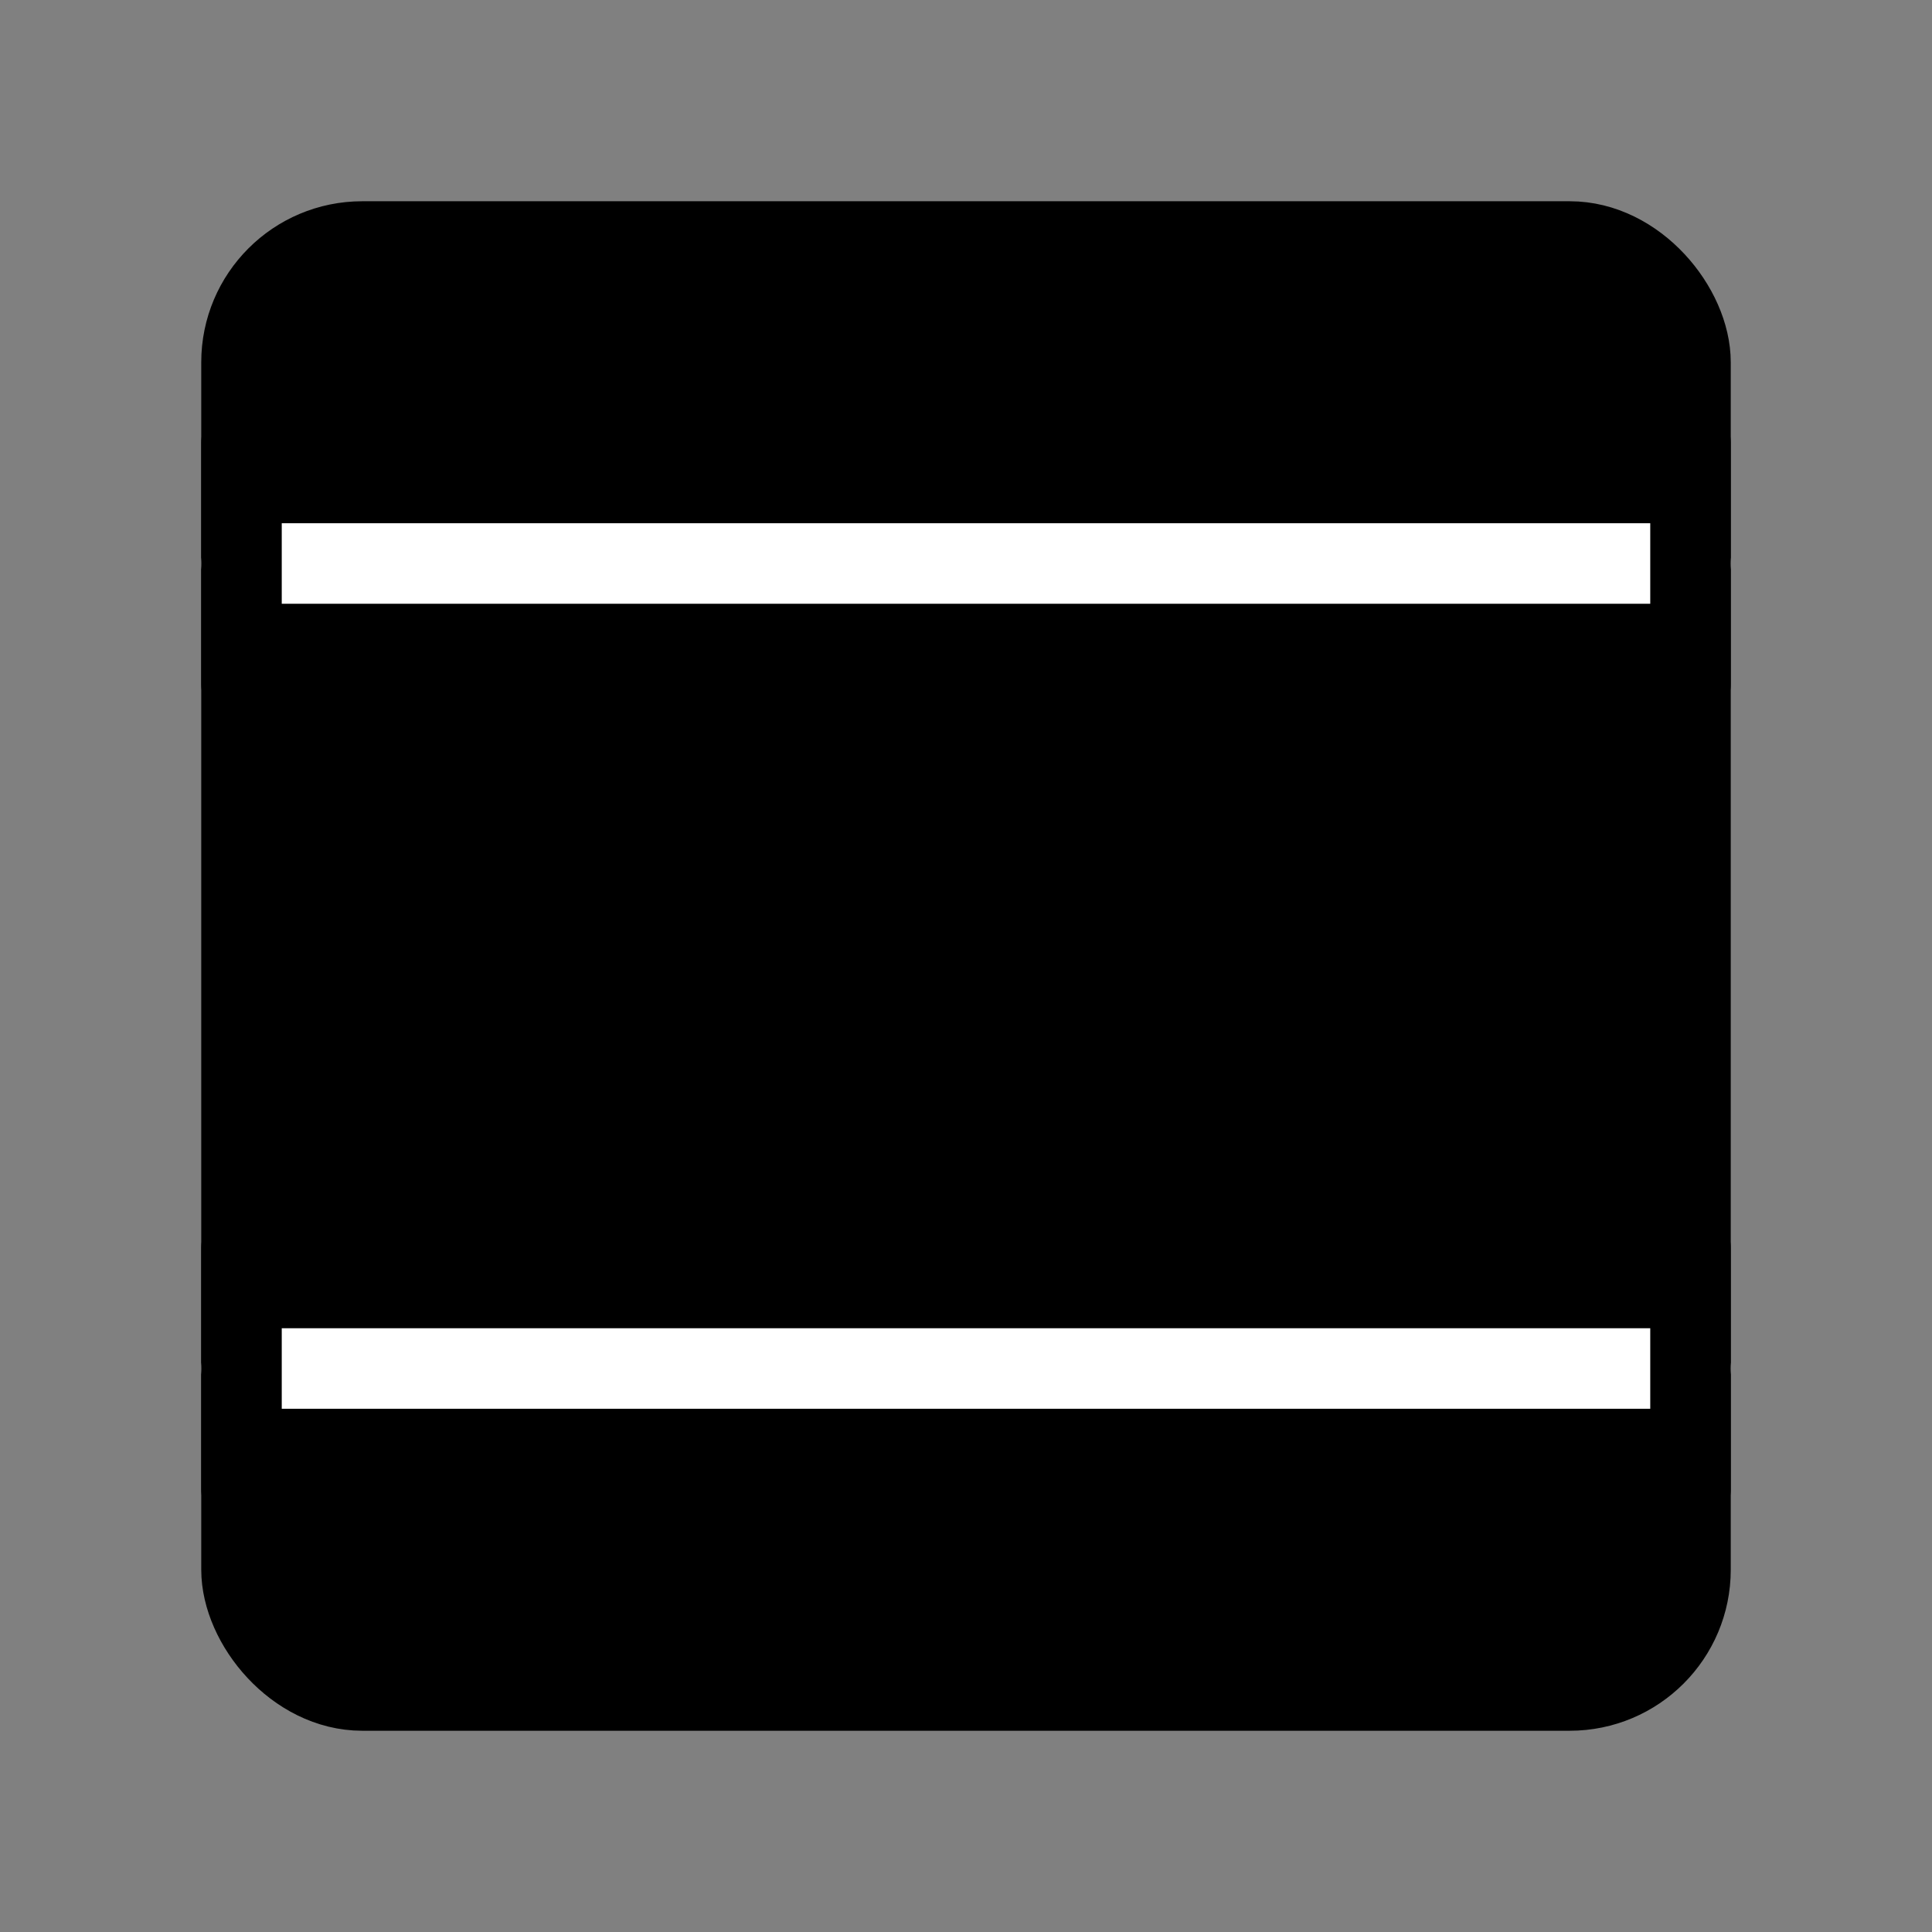
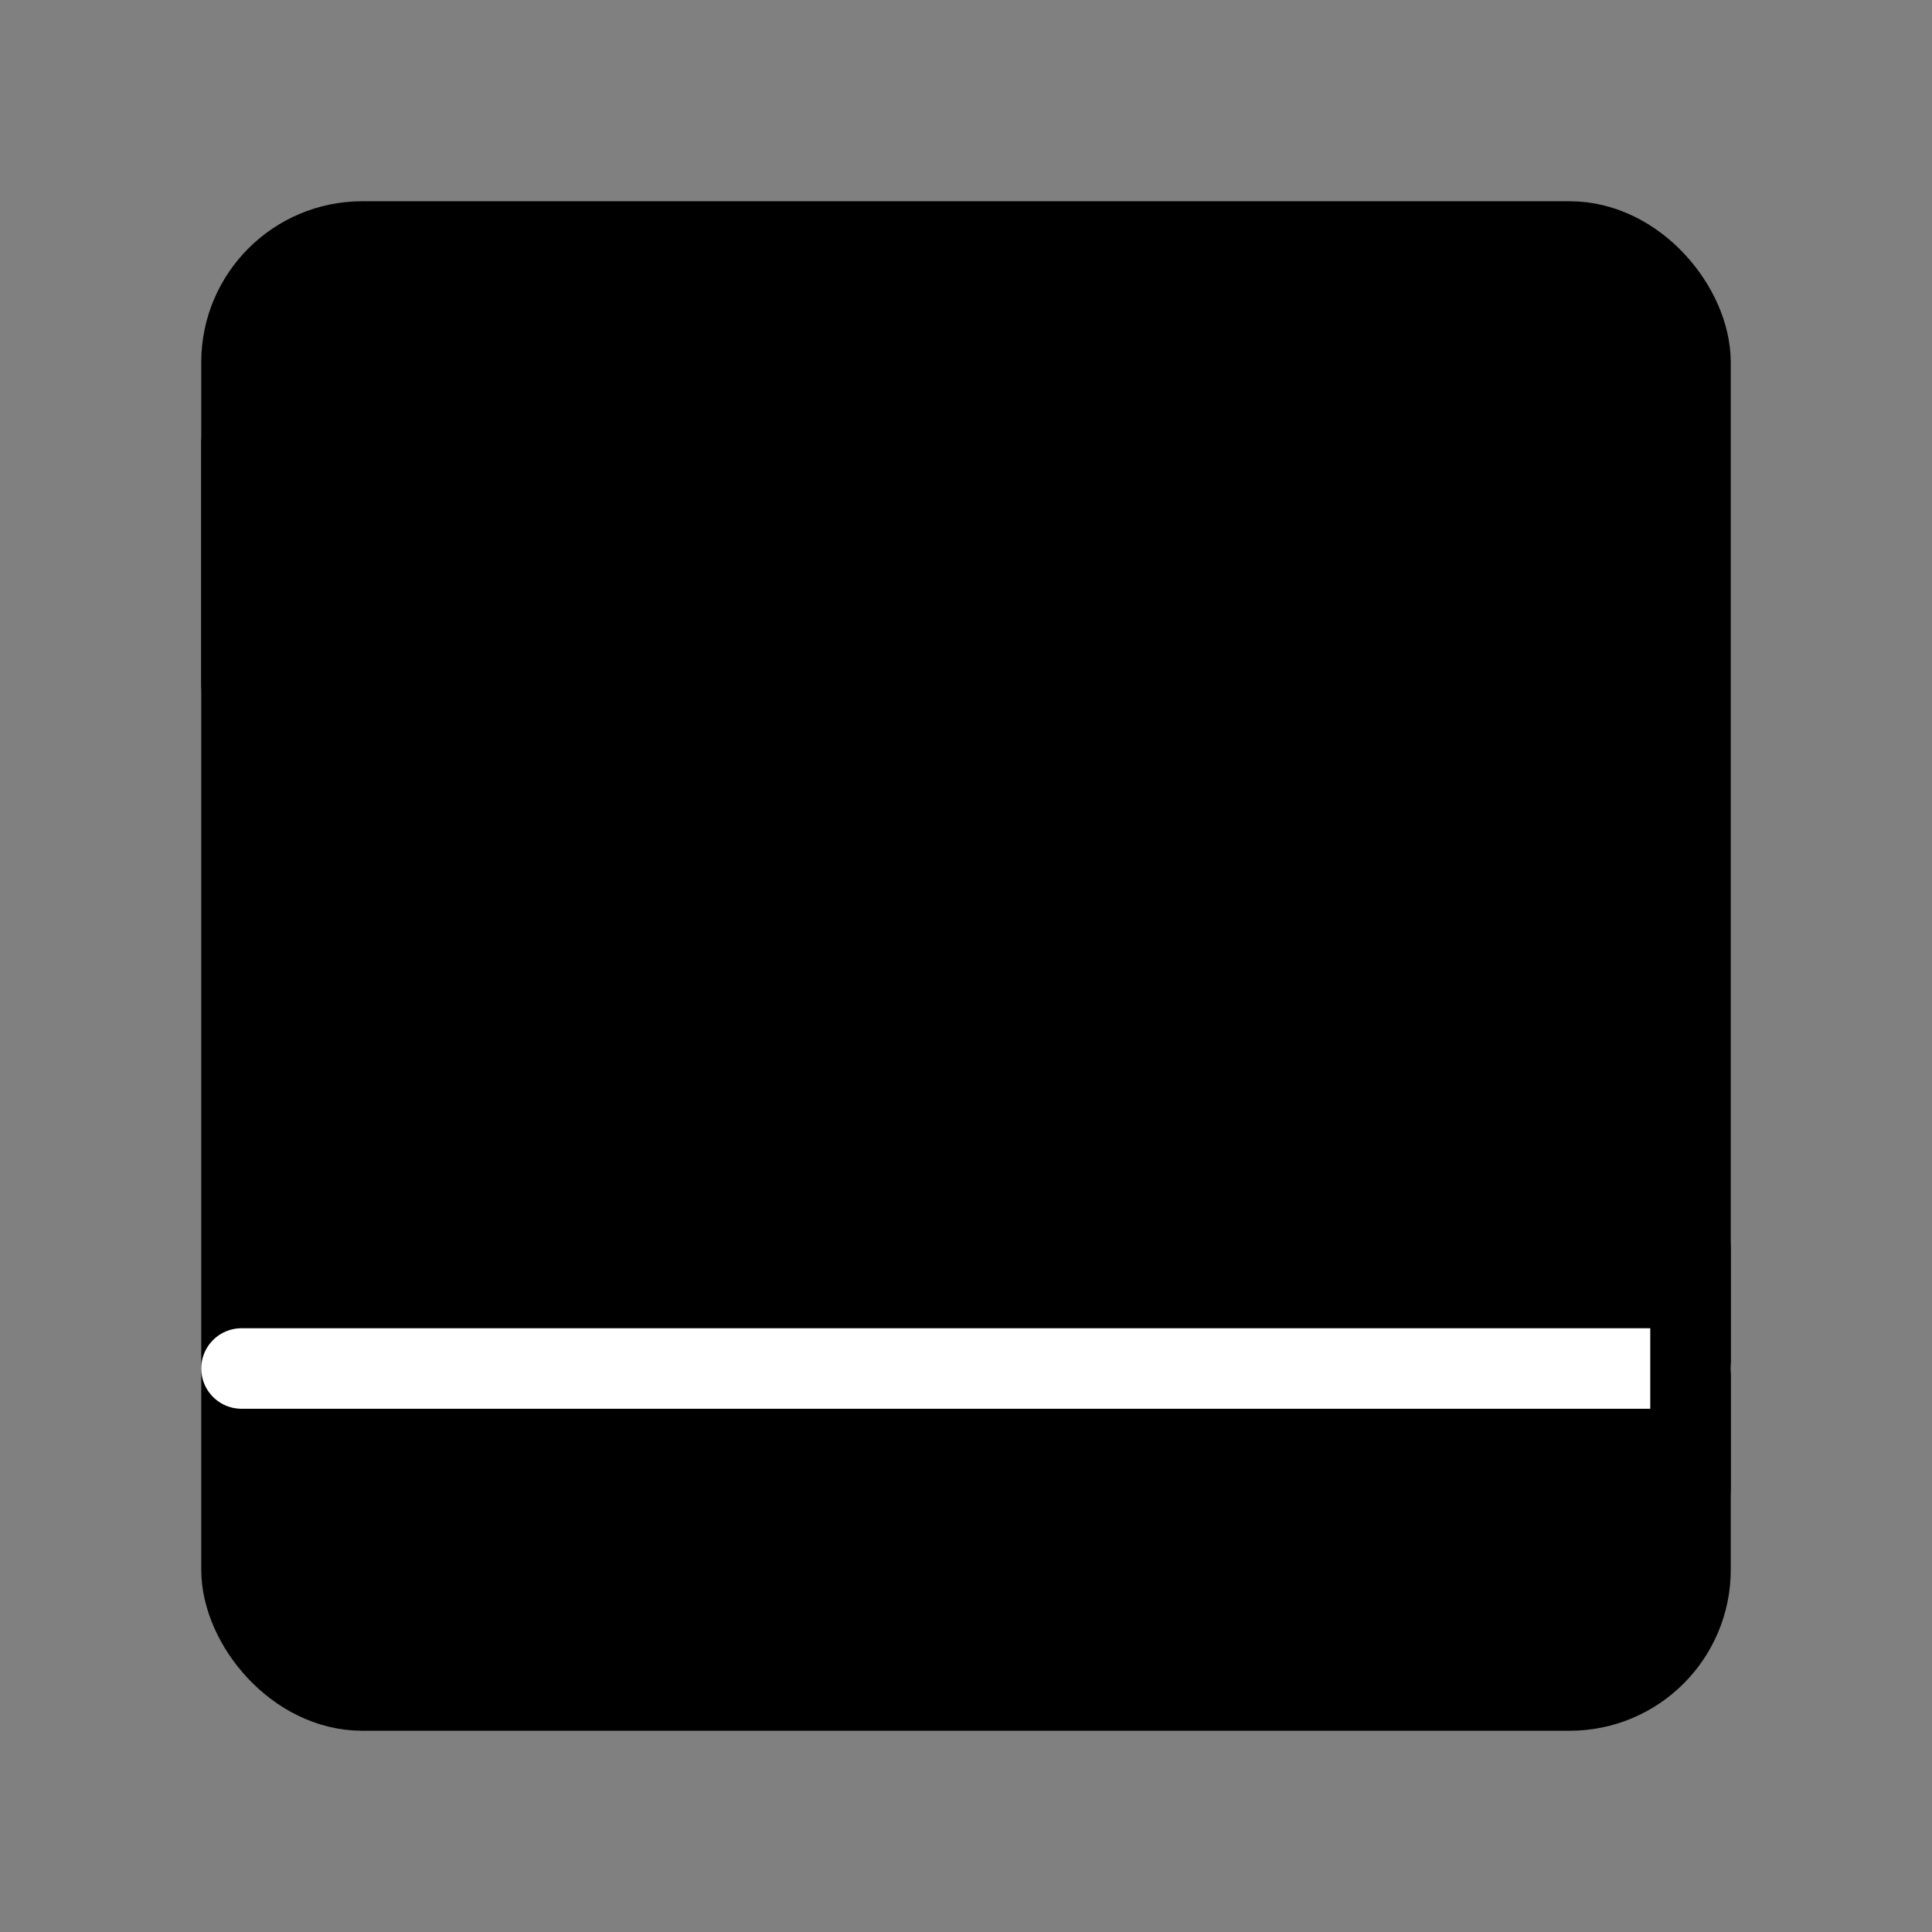
<svg xmlns="http://www.w3.org/2000/svg" viewBox="0 0 48 48" fill="none">
  <rect x="0" y="0" width="48" height="48" fill="#808080" stroke="none" />
  <rect x="6" y="6" width="36" height="36" rx="3" fill="currentColor" stroke="currentColor" stroke-width="2" stroke-linejoin="round" />
  <path d="M6 34H42" stroke="#fff" stroke-width="2" stroke-linecap="round" stroke-linejoin="round" />
-   <path d="M6 14H42" stroke="#fff" stroke-width="2" stroke-linecap="round" stroke-linejoin="round" />
  <path d="M6 11V17" stroke="currentColor" stroke-width="2" stroke-linecap="round" stroke-linejoin="round" />
-   <path d="M6 31V37" stroke="currentColor" stroke-width="2" stroke-linecap="round" stroke-linejoin="round" />
  <path d="M42 31V37" stroke="currentColor" stroke-width="2" stroke-linecap="round" stroke-linejoin="round" />
-   <path d="M42 11V17" stroke="currentColor" stroke-width="2" stroke-linecap="round" stroke-linejoin="round" />
</svg>